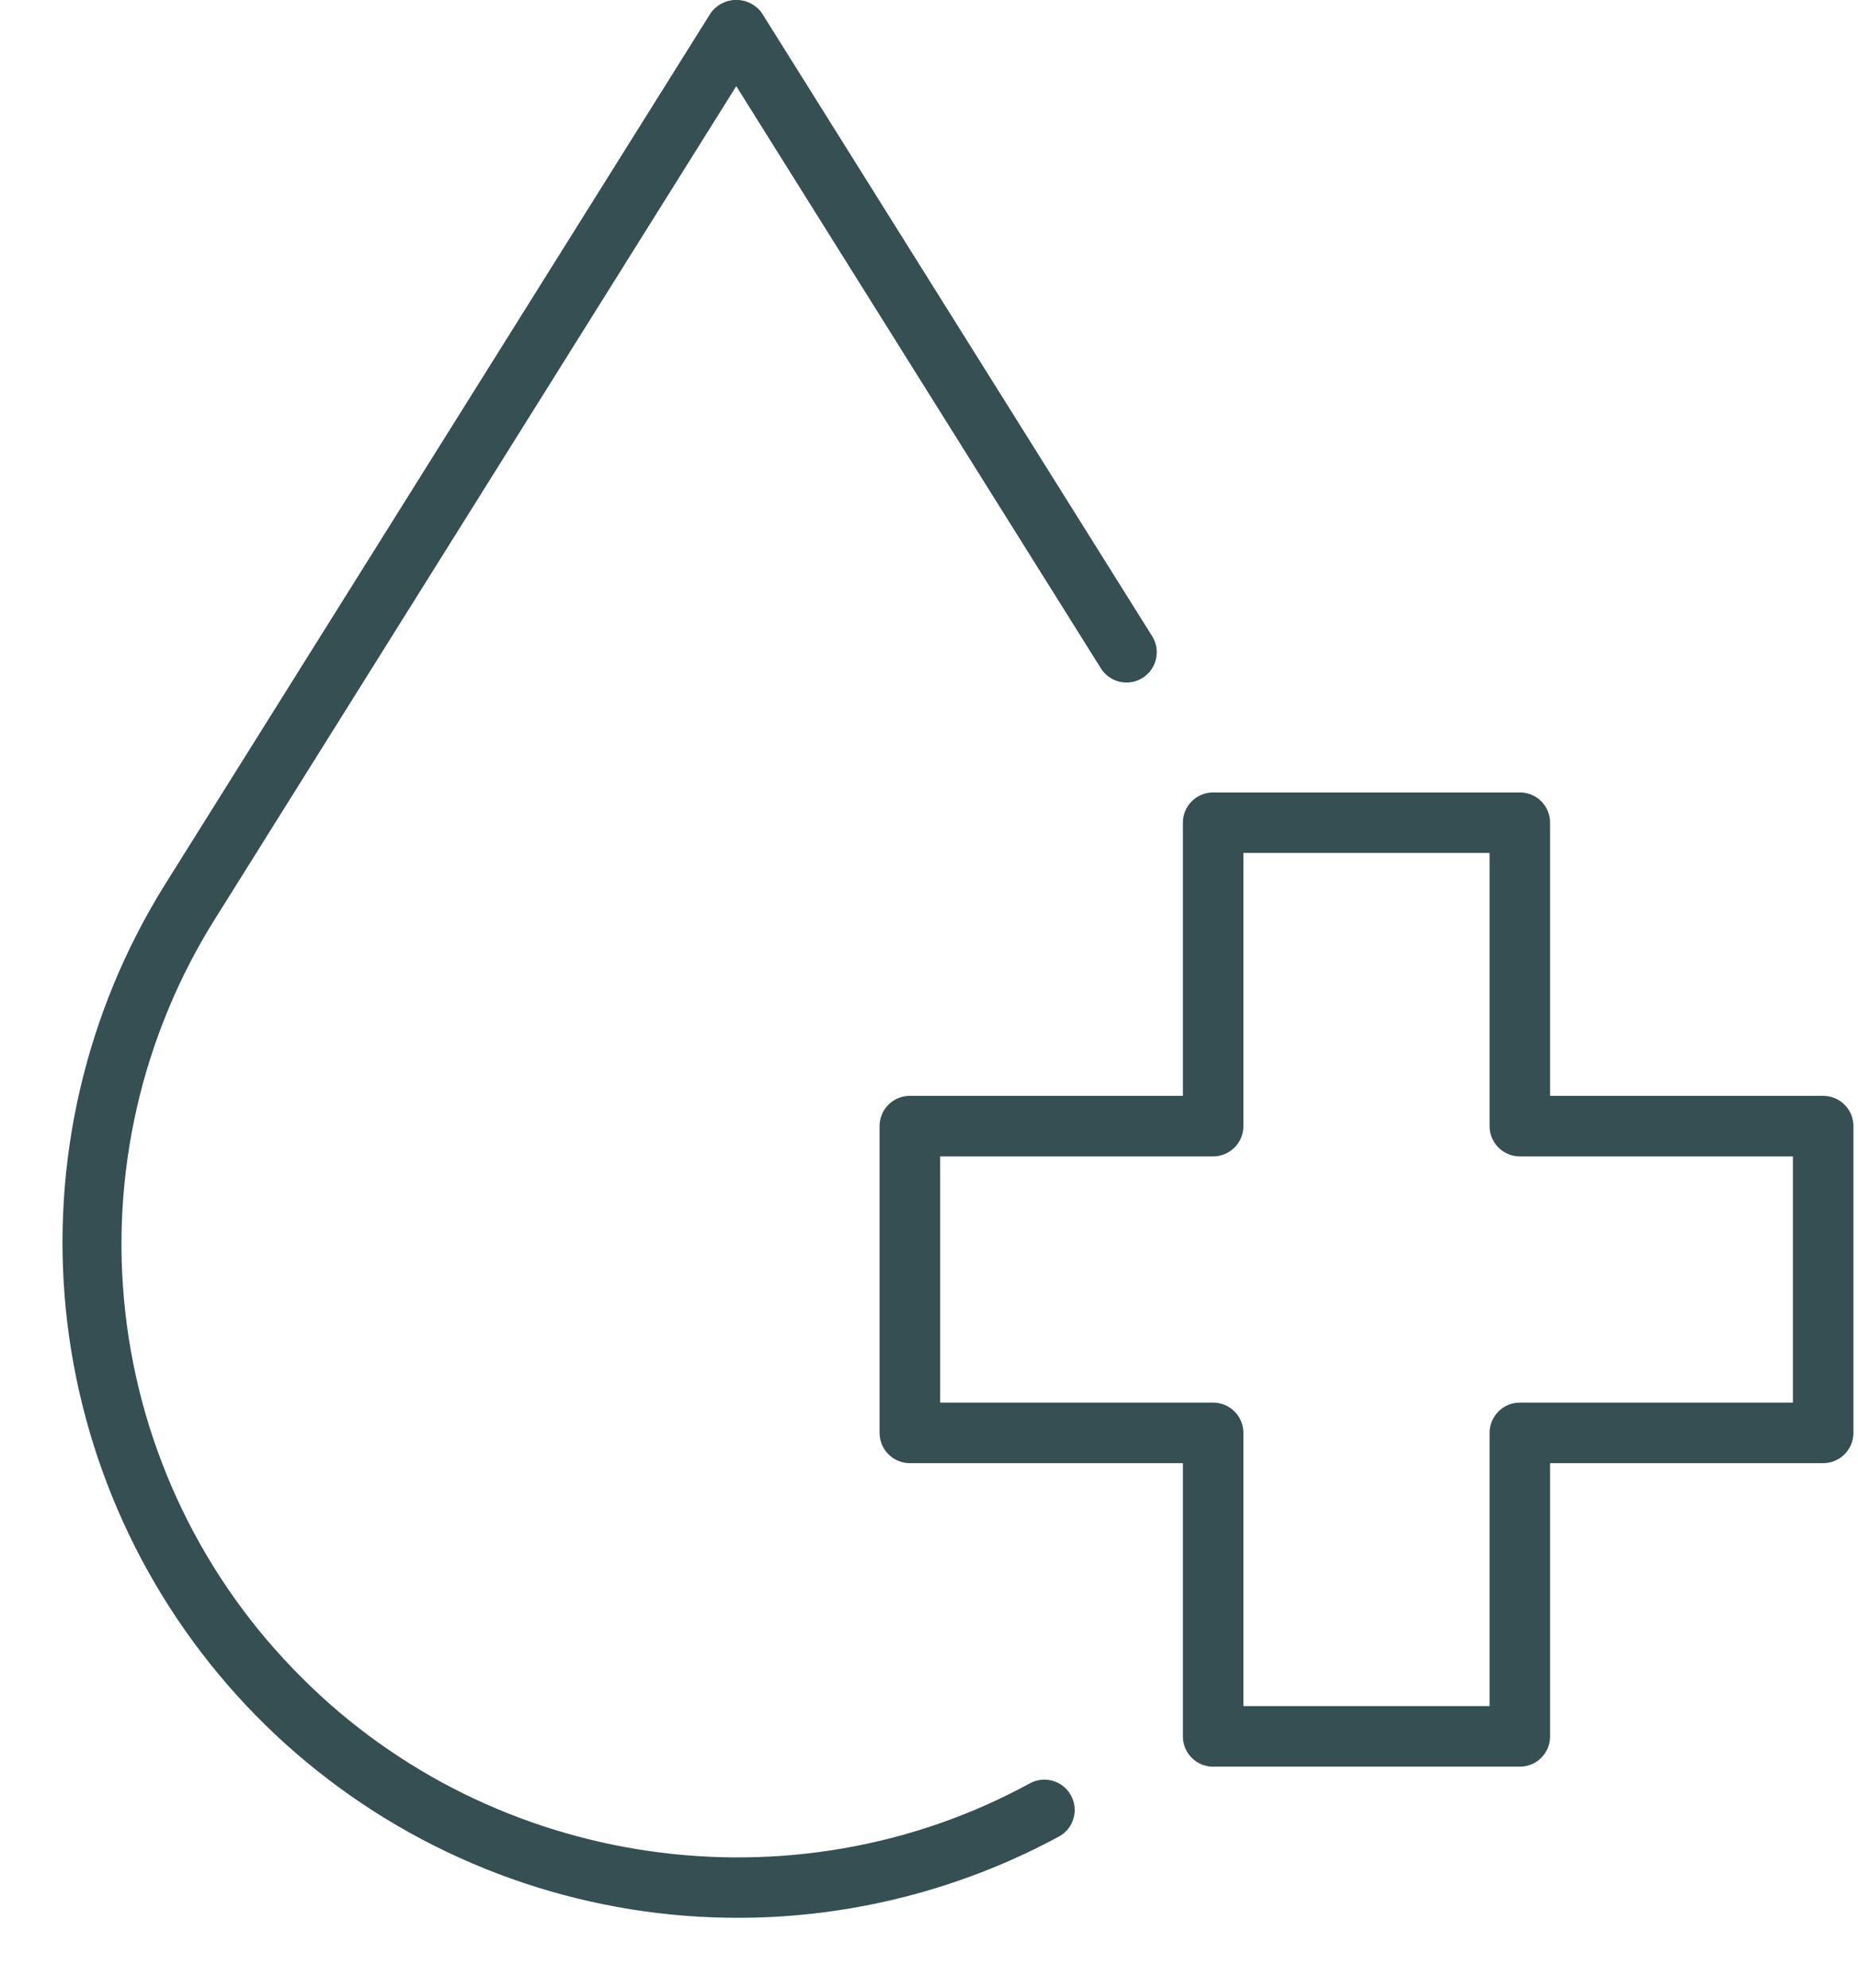
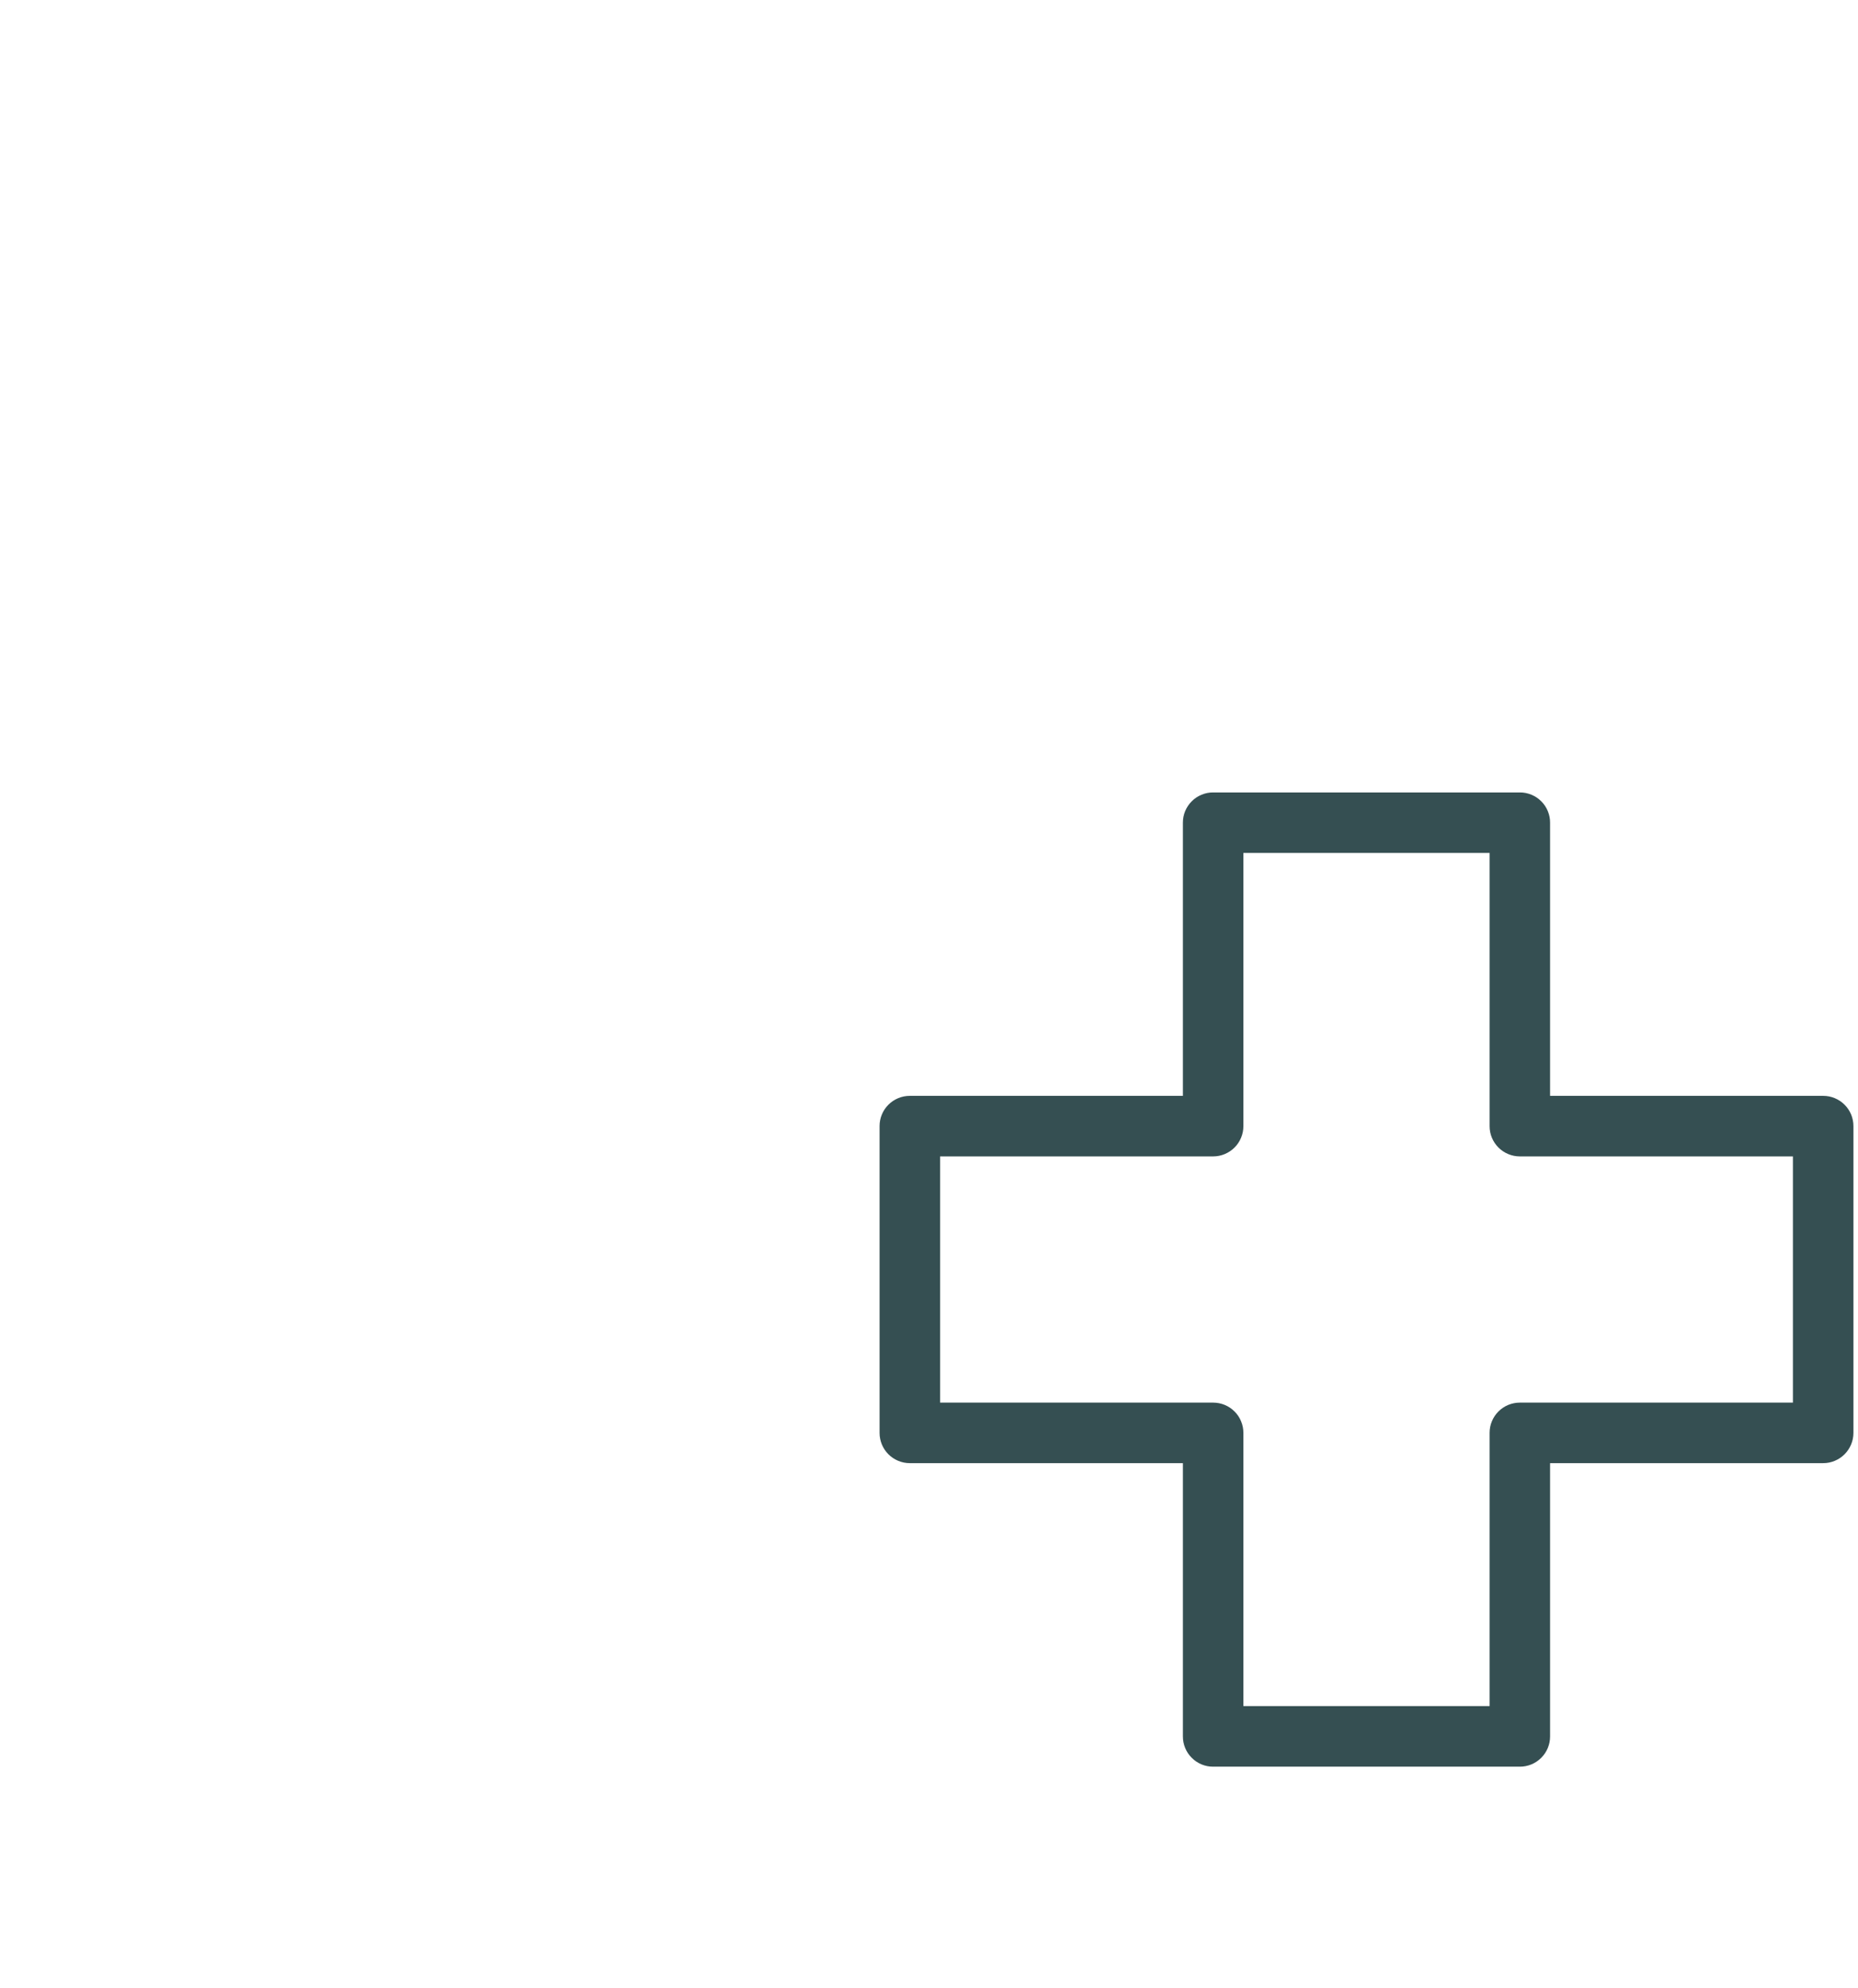
<svg xmlns="http://www.w3.org/2000/svg" width="288" zoomAndPan="magnify" viewBox="0 0 216 231" height="308" preserveAspectRatio="xMidYMid meet" version="1.0">
  <path fill="#354f52" d="M 211.949 127.355 L 180.203 127.355 L 180.203 95.609 C 180.207 95.141 180.117 94.695 179.938 94.262 C 179.762 93.832 179.508 93.449 179.176 93.121 C 178.848 92.789 178.465 92.535 178.035 92.359 C 177.602 92.18 177.156 92.09 176.688 92.094 L 141.031 92.094 C 140.566 92.09 140.117 92.18 139.688 92.359 C 139.254 92.535 138.875 92.789 138.543 93.121 C 138.215 93.449 137.961 93.832 137.781 94.262 C 137.602 94.695 137.516 95.141 137.516 95.609 L 137.516 127.355 L 105.77 127.355 C 105.305 127.355 104.855 127.441 104.422 127.621 C 103.992 127.801 103.609 128.055 103.281 128.383 C 102.953 128.715 102.695 129.094 102.52 129.523 C 102.34 129.957 102.254 130.406 102.254 130.871 L 102.254 166.52 C 102.254 166.988 102.344 167.434 102.52 167.867 C 102.699 168.297 102.953 168.676 103.281 169.008 C 103.613 169.336 103.992 169.59 104.426 169.77 C 104.855 169.949 105.305 170.039 105.77 170.039 L 137.516 170.039 L 137.516 201.789 C 137.516 202.258 137.602 202.707 137.781 203.137 C 137.957 203.57 138.211 203.953 138.543 204.281 C 138.871 204.613 139.254 204.867 139.684 205.047 C 140.117 205.227 140.566 205.312 141.031 205.312 L 176.688 205.312 C 177.152 205.312 177.602 205.223 178.035 205.047 C 178.465 204.867 178.844 204.613 179.176 204.281 C 179.504 203.953 179.758 203.574 179.938 203.141 C 180.117 202.711 180.203 202.262 180.203 201.797 L 180.203 170.039 L 211.949 170.039 C 212.418 170.039 212.867 169.949 213.297 169.77 C 213.727 169.59 214.109 169.336 214.438 169.008 C 214.766 168.676 215.02 168.297 215.199 167.867 C 215.379 167.434 215.469 166.988 215.469 166.52 L 215.469 130.871 C 215.469 130.406 215.379 129.957 215.203 129.523 C 215.023 129.094 214.77 128.715 214.438 128.383 C 214.109 128.055 213.73 127.801 213.297 127.621 C 212.867 127.441 212.418 127.355 211.949 127.355 Z M 208.434 163.004 L 176.688 163.004 C 176.223 163.004 175.773 163.094 175.34 163.27 C 174.91 163.449 174.531 163.703 174.199 164.035 C 173.871 164.363 173.617 164.742 173.438 165.176 C 173.258 165.605 173.172 166.055 173.172 166.52 L 173.172 198.273 L 144.551 198.273 L 144.551 166.52 C 144.551 166.055 144.461 165.605 144.281 165.176 C 144.105 164.742 143.852 164.363 143.52 164.035 C 143.191 163.703 142.809 163.449 142.379 163.27 C 141.949 163.094 141.5 163.004 141.031 163.004 L 109.289 163.004 L 109.289 134.391 L 141.031 134.391 C 141.5 134.391 141.949 134.301 142.379 134.121 C 142.809 133.941 143.191 133.688 143.52 133.359 C 143.852 133.027 144.105 132.648 144.281 132.219 C 144.461 131.785 144.551 131.34 144.551 130.871 L 144.551 99.125 L 173.172 99.125 L 173.172 130.871 C 173.172 131.34 173.258 131.785 173.438 132.219 C 173.617 132.648 173.871 133.027 174.199 133.359 C 174.531 133.688 174.91 133.941 175.34 134.121 C 175.773 134.301 176.223 134.391 176.688 134.391 L 208.434 134.391 Z M 208.434 163.004 " fill-opacity="1" fill-rule="nonzero" />
-   <path fill="#354f52" d="M 119.812 207.203 C 92.215 222.301 57.379 217.281 35.102 194.988 C 33.684 193.574 32.324 192.105 31.027 190.582 C 29.73 189.055 28.5 187.477 27.336 185.844 C 26.172 184.215 25.082 182.539 24.059 180.816 C 23.039 179.094 22.09 177.332 21.219 175.527 C 20.348 173.727 19.551 171.891 18.836 170.02 C 18.117 168.148 17.48 166.254 16.922 164.328 C 16.367 162.406 15.891 160.461 15.5 158.496 C 15.105 156.535 14.797 154.559 14.574 152.566 C 14.348 150.578 14.207 148.582 14.148 146.578 C 14.094 144.578 14.121 142.578 14.234 140.578 C 14.348 138.578 14.543 136.586 14.824 134.602 C 15.105 132.621 15.469 130.652 15.918 128.699 C 16.363 126.75 16.891 124.82 17.504 122.91 C 18.113 121.004 18.805 119.125 19.574 117.277 C 20.34 115.426 21.188 113.613 22.109 111.836 C 23.031 110.059 24.027 108.324 25.098 106.629 L 85.594 10.012 L 127.98 77.668 C 128.227 78.066 128.543 78.398 128.922 78.668 C 129.301 78.938 129.719 79.125 130.172 79.23 C 130.629 79.332 131.086 79.348 131.547 79.27 C 132.004 79.191 132.434 79.031 132.828 78.781 C 133.223 78.535 133.555 78.219 133.828 77.84 C 134.098 77.461 134.285 77.043 134.387 76.59 C 134.492 76.133 134.508 75.676 134.43 75.215 C 134.352 74.758 134.188 74.328 133.941 73.934 L 88.574 1.523 C 88.406 1.285 88.211 1.07 87.992 0.883 C 87.77 0.691 87.531 0.527 87.273 0.395 C 87.012 0.262 86.742 0.16 86.457 0.09 C 86.176 0.023 85.887 -0.012 85.598 -0.012 C 85.305 -0.012 85.016 0.023 84.734 0.09 C 84.449 0.16 84.18 0.262 83.918 0.395 C 83.66 0.527 83.422 0.691 83.199 0.883 C 82.98 1.07 82.785 1.285 82.617 1.523 L 19.117 102.895 C 17.984 104.719 16.926 106.586 15.945 108.492 C 14.961 110.402 14.062 112.352 13.238 114.336 C 12.418 116.32 11.68 118.332 11.023 120.379 C 10.367 122.422 9.797 124.488 9.309 126.582 C 8.82 128.672 8.422 130.781 8.109 132.906 C 7.793 135.031 7.566 137.164 7.43 139.305 C 7.293 141.449 7.242 143.594 7.277 145.742 C 7.316 147.887 7.441 150.031 7.652 152.168 C 7.867 154.305 8.168 156.426 8.555 158.539 C 8.941 160.652 9.414 162.742 9.977 164.816 C 10.535 166.891 11.176 168.938 11.906 170.957 C 12.633 172.977 13.441 174.965 14.332 176.918 C 15.223 178.875 16.191 180.789 17.238 182.664 C 18.285 184.535 19.406 186.367 20.605 188.148 C 21.801 189.93 23.07 191.66 24.41 193.34 C 25.75 195.02 27.152 196.637 28.625 198.203 C 30.098 199.766 31.633 201.266 33.227 202.703 C 34.824 204.141 36.477 205.508 38.184 206.809 C 39.891 208.113 41.648 209.34 43.457 210.5 C 45.266 211.656 47.121 212.738 49.016 213.742 C 50.914 214.746 52.852 215.672 54.824 216.52 C 56.797 217.367 58.801 218.133 60.836 218.812 C 62.875 219.496 64.934 220.094 67.02 220.605 C 69.105 221.117 71.207 221.543 73.328 221.887 C 75.449 222.227 77.578 222.477 79.719 222.645 C 81.859 222.809 84.004 222.887 86.152 222.875 C 88.301 222.867 90.441 222.77 92.582 222.582 C 94.719 222.395 96.848 222.121 98.965 221.762 C 101.082 221.398 103.18 220.953 105.262 220.418 C 107.34 219.887 109.395 219.27 111.426 218.566 C 113.453 217.867 115.453 217.082 117.418 216.219 C 119.383 215.352 121.309 214.406 123.195 213.383 C 123.59 213.152 123.93 212.855 124.207 212.492 C 124.488 212.125 124.688 211.723 124.809 211.281 C 124.934 210.84 124.969 210.391 124.914 209.938 C 124.863 209.48 124.727 209.055 124.504 208.652 C 124.285 208.25 123.996 207.902 123.645 207.613 C 123.289 207.324 122.891 207.109 122.453 206.977 C 122.016 206.84 121.566 206.793 121.109 206.832 C 120.656 206.871 120.223 206.996 119.812 207.203 Z M 119.812 207.203 " fill-opacity="1" fill-rule="nonzero" />
</svg>